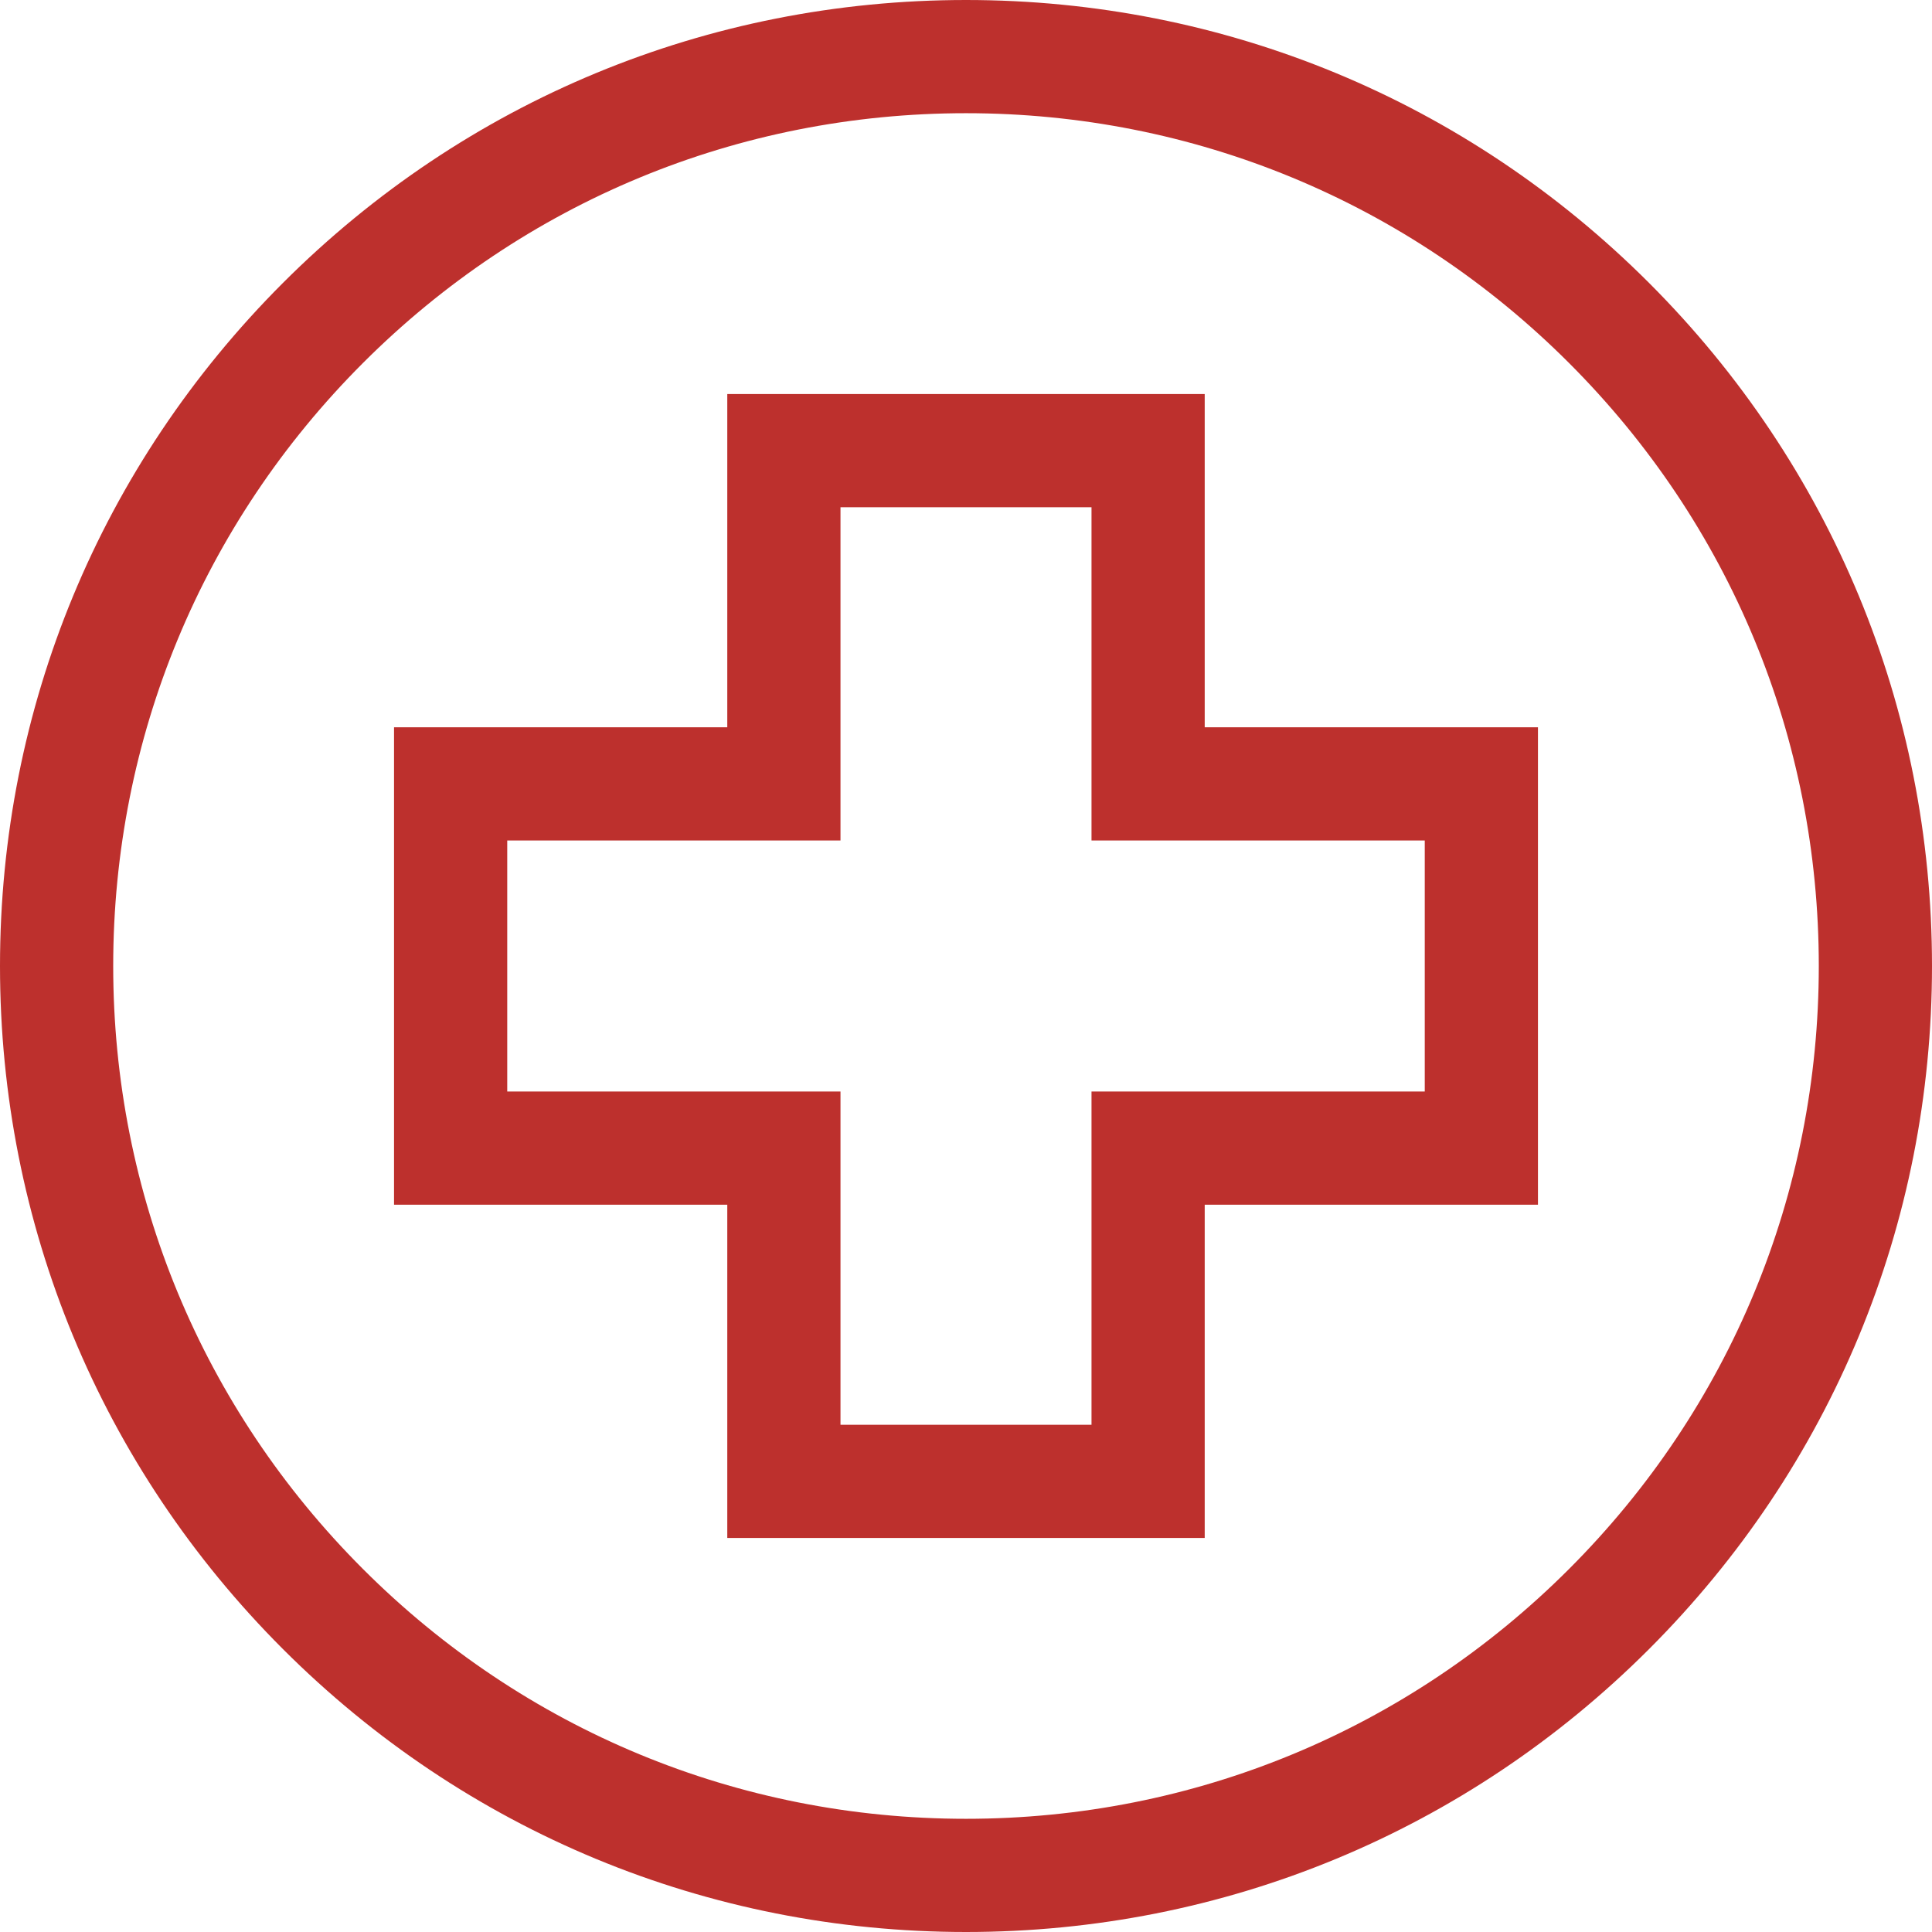
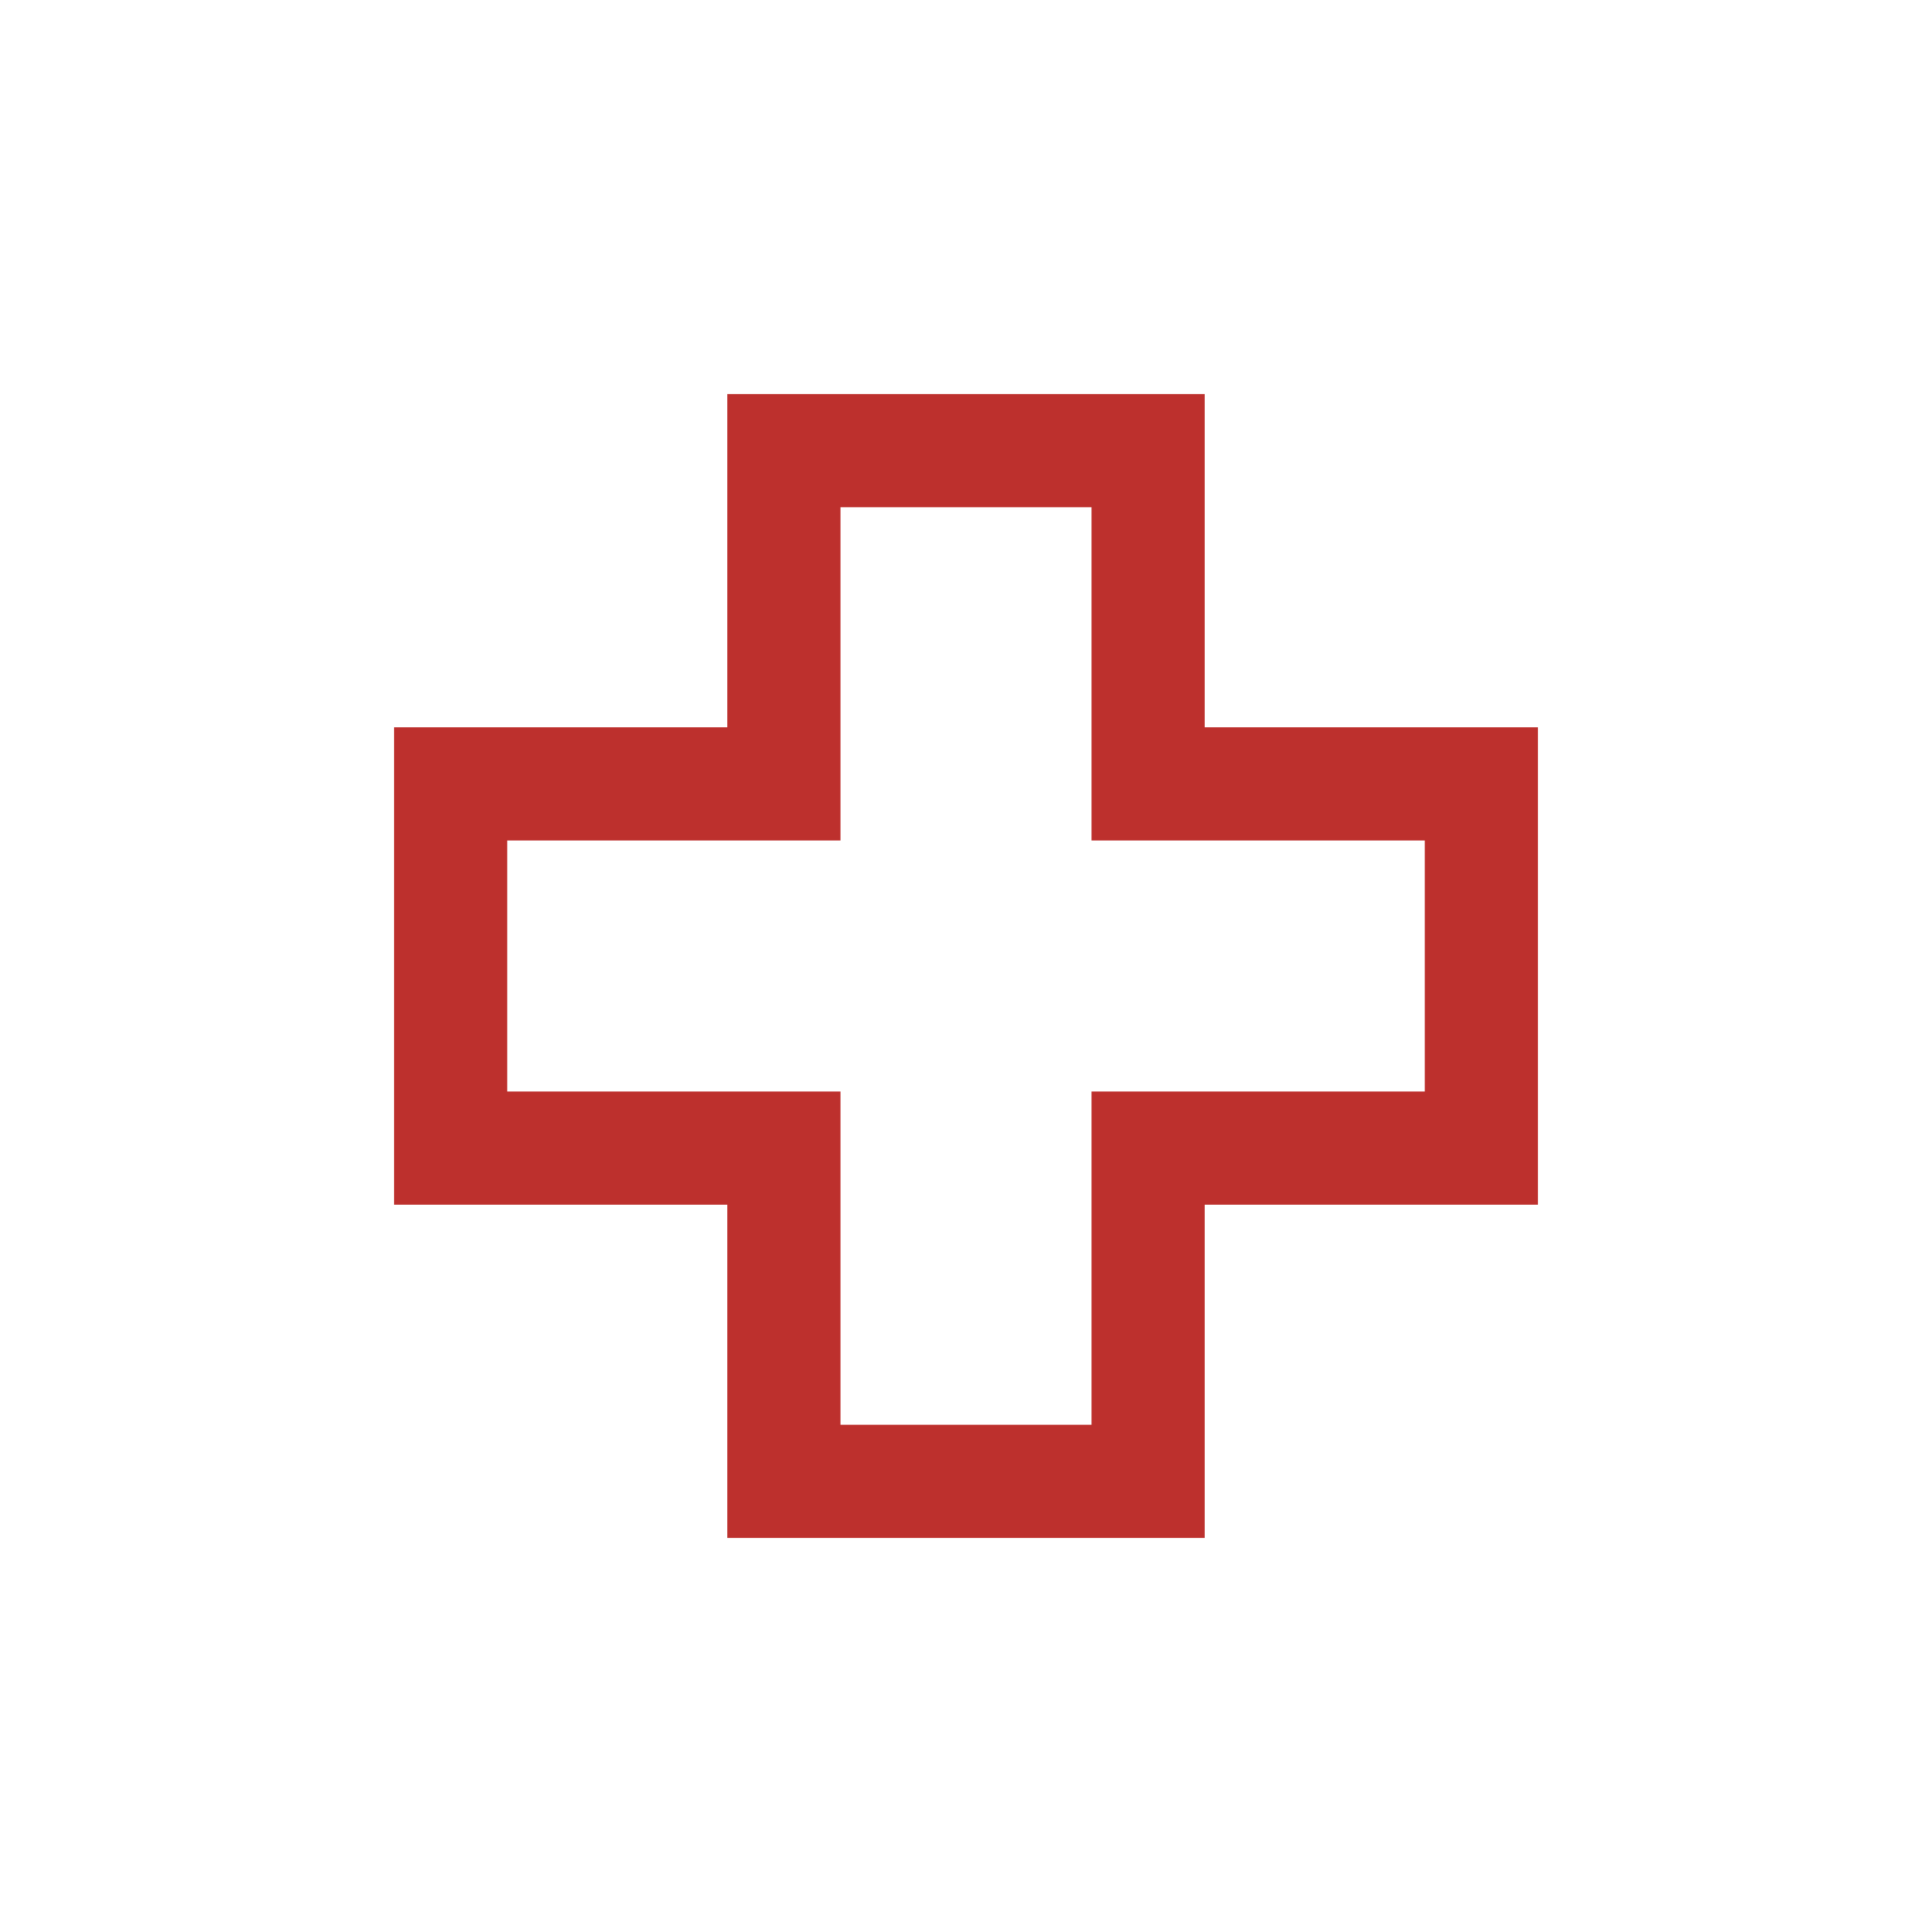
<svg xmlns="http://www.w3.org/2000/svg" width="512" height="512" viewBox="0 0 512 512" fill="none">
  <g clip-path="url(#clip0_2_22)">
-     <path d="M437.02 74.98C388.667 26.629 324.38 0 256 0C187.62 0 123.333 26.629 74.98 74.98C26.629 123.333 0 187.62 0 256C0 324.38 26.629 388.667 74.98 437.02C123.333 485.371 187.62 512 256 512C324.38 512 388.667 485.371 437.02 437.02C485.371 388.667 512 324.38 512 256C512 187.62 485.371 123.333 437.02 74.98ZM415.806 415.806C373.12 458.492 316.367 482 256 482C195.633 482 138.88 458.492 96.194 415.806C53.508 373.12 30 316.367 30 256C30 195.633 53.508 138.88 96.194 96.194C138.88 53.508 195.633 30 256 30C316.367 30 373.12 53.508 415.806 96.194C458.492 138.88 482 195.633 482 256C482 316.367 458.492 373.12 415.806 415.806Z" fill="#BD302D" />
    <path d="M319.261 192.738V104.423H192.738V192.738H104.423V319.261H192.738V407.576H319.261V319.261H407.576V192.738H319.261ZM377.577 289.261H289.262V377.576H222.739V289.261H134.424V222.738H222.739V134.423H289.262V222.738H377.577V289.261Z" fill="#BD302D" />
  </g>
  <defs>
    <clipPath id="clip0_2_22">
      <rect width="512" height="512" fill="white" />
    </clipPath>
  </defs>
</svg>